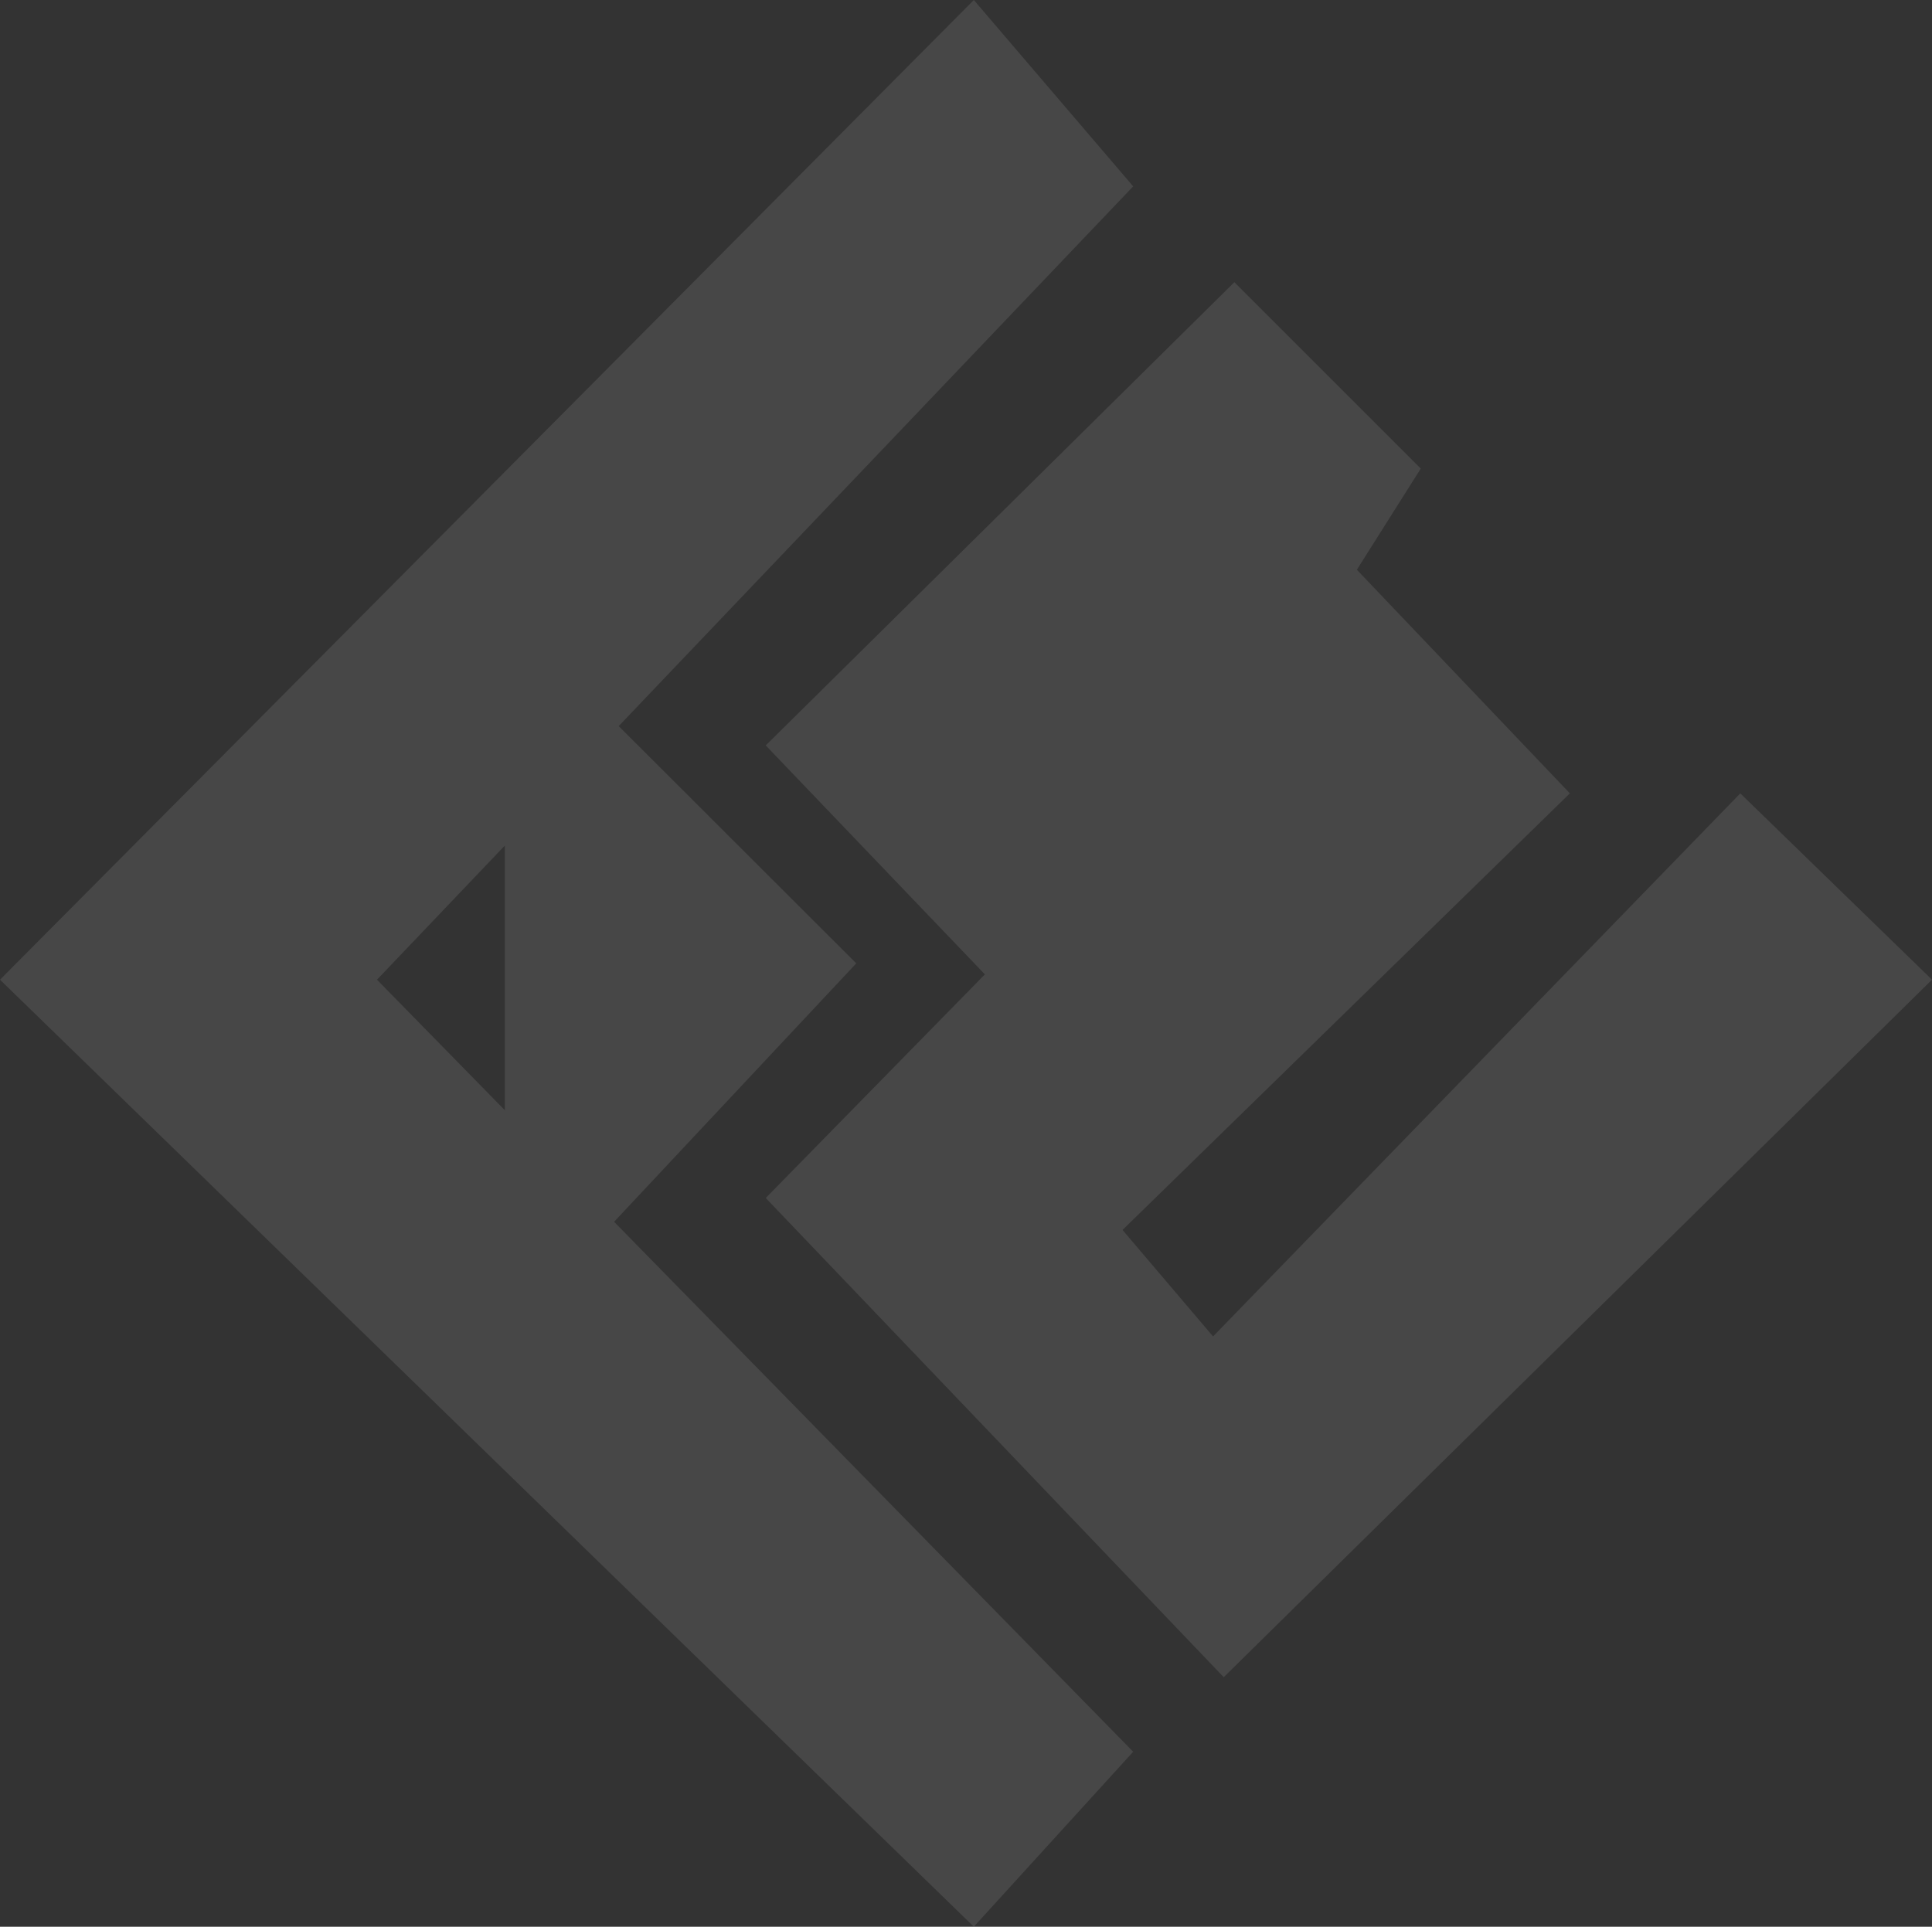
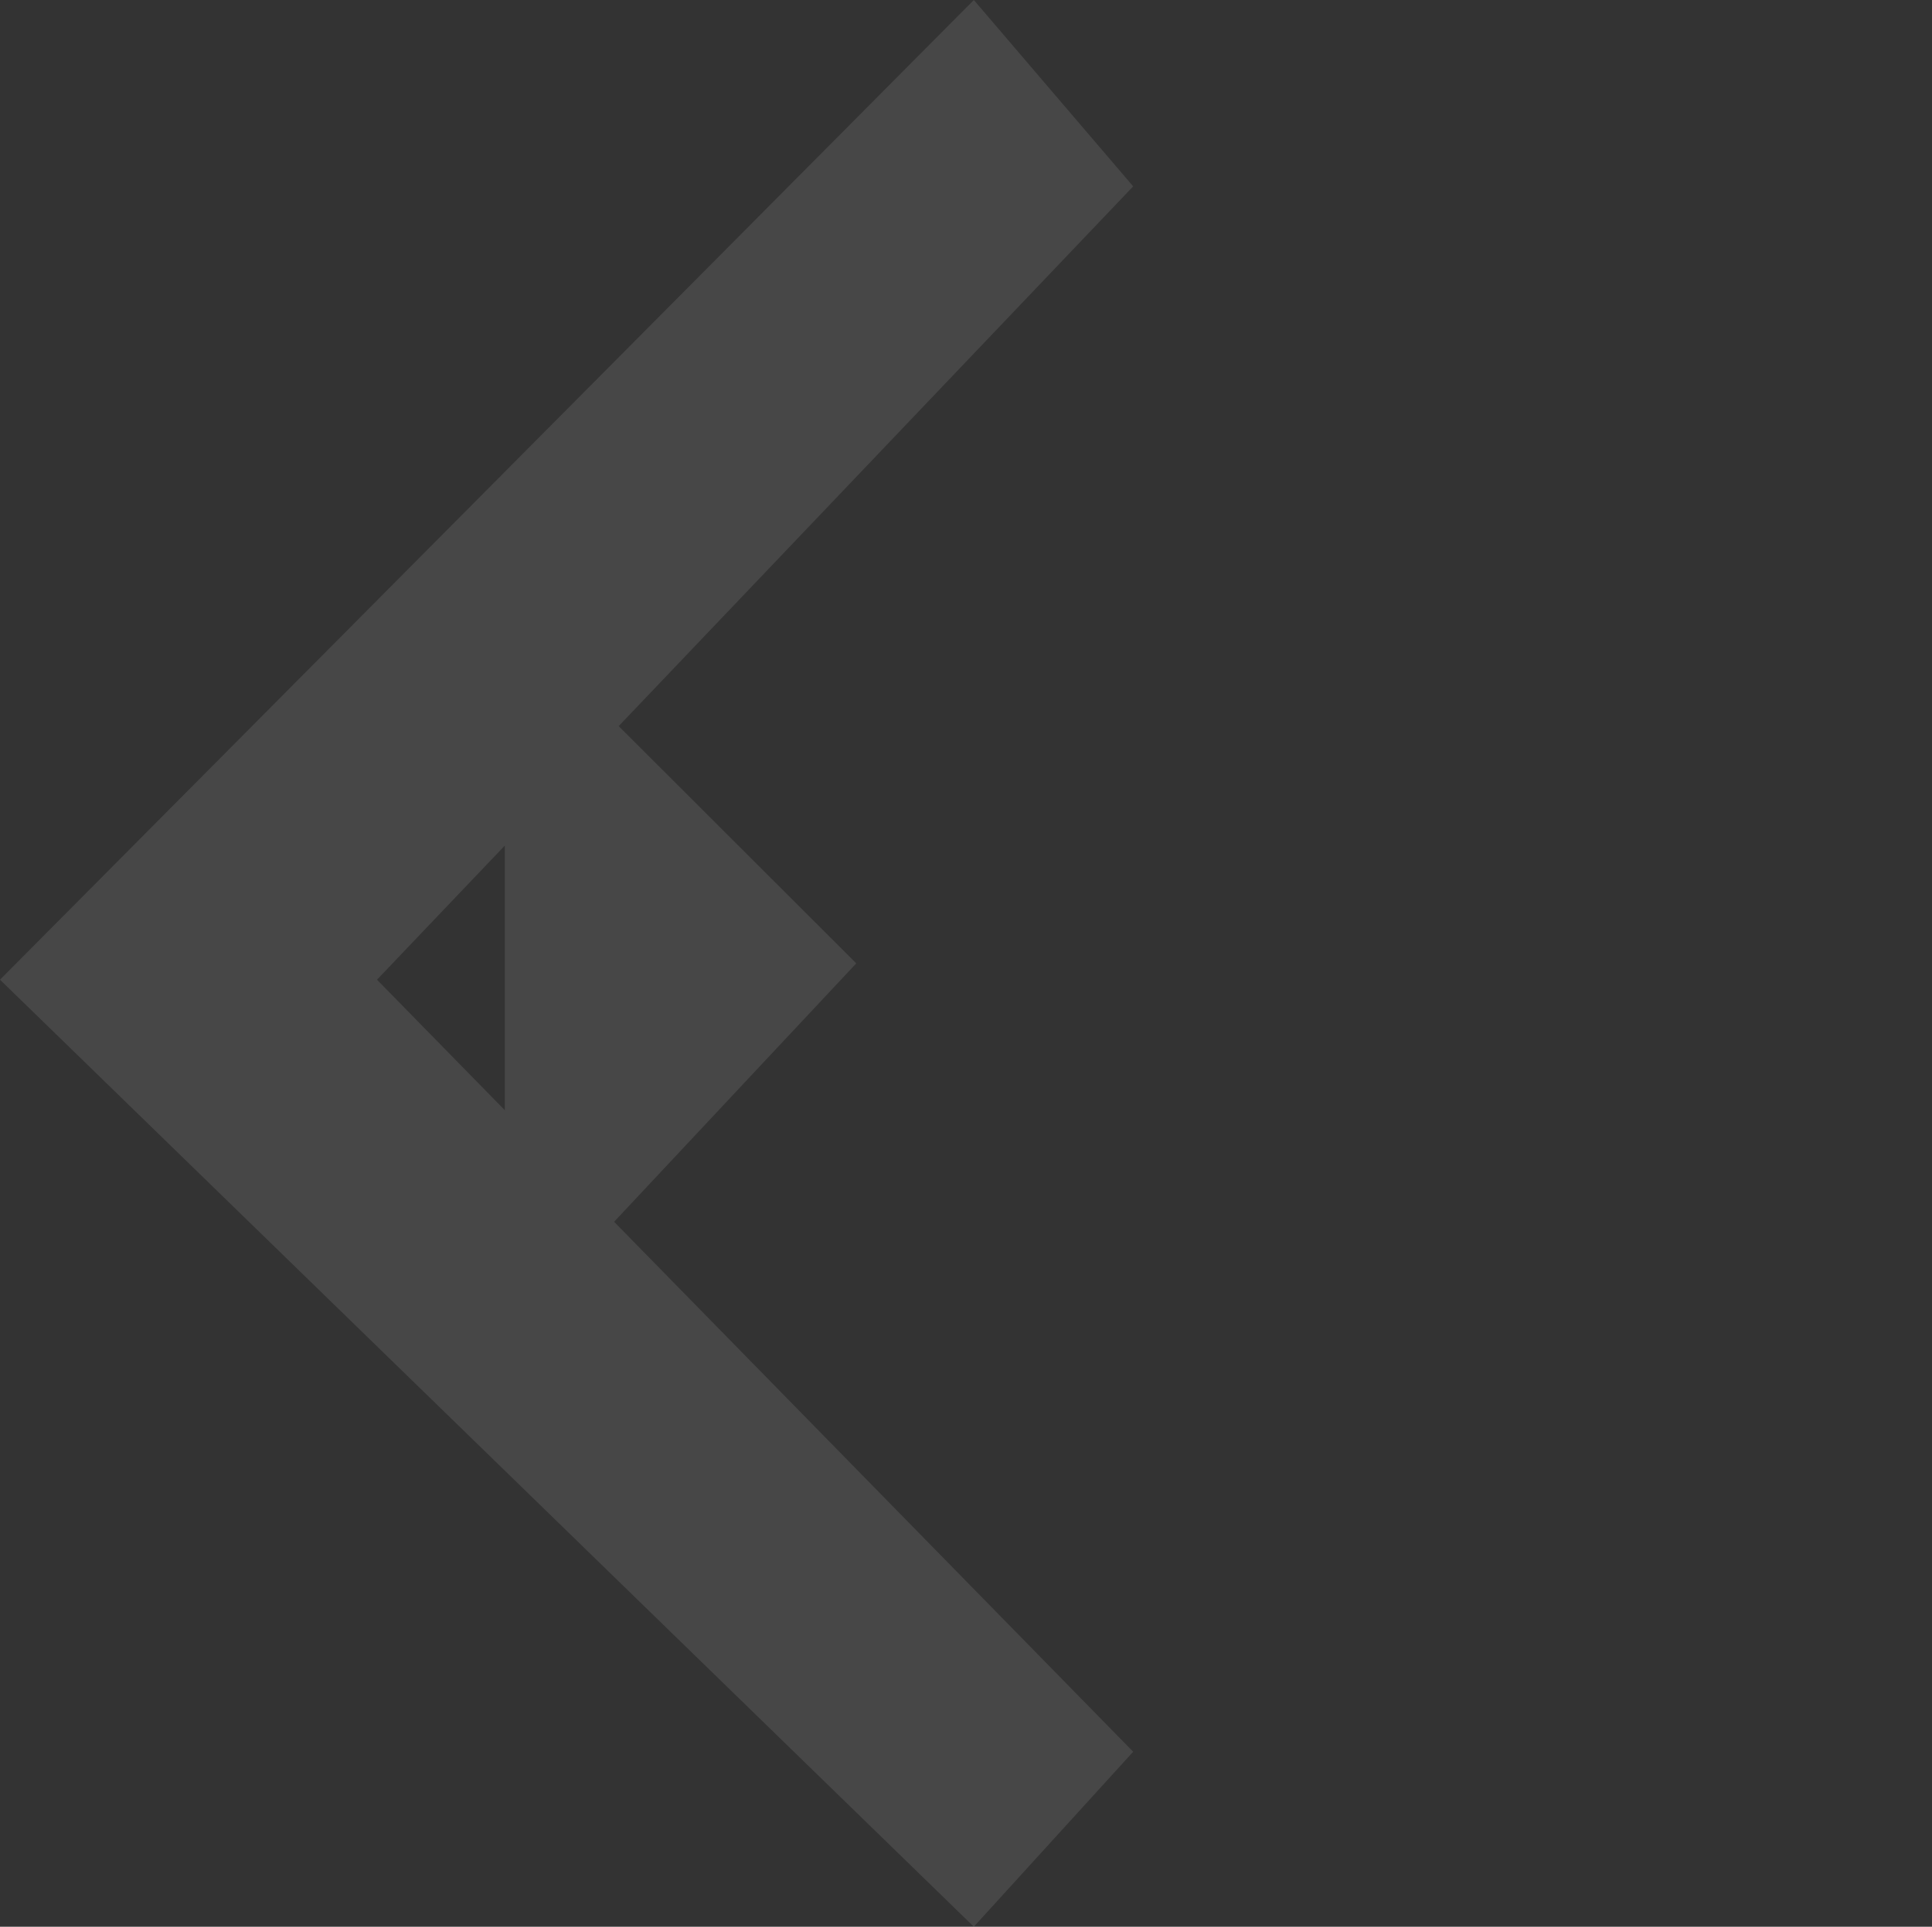
<svg xmlns="http://www.w3.org/2000/svg" width="585.984" height="584.495" viewBox="0 0 585.984 584.495">
  <rect x="0" y="0" width="585.984" height="584.495" fill="#333333" stroke="none" />
  <g id="Group_18" data-name="Group 18" transform="translate(0 584.495) rotate(-90)" opacity="0.099">
-     <path id="Path_72" data-name="Path 72" d="M223.6,98.346,155.762,31.877,10.389,170.788,221.99,385.61l56.523-58.148L113.767,167.553l32.3-27.46L278.513,275.776l67.845-64.61,30.688,19.388,56.538-56.538L293.056,31.877Z" transform="translate(65.306 200.375)" fill="#fff" />
    <path id="Path_73" data-name="Path 73" d="M287.293,0,0,295.366,53.084,343.7,287.293,114.343l76.931,73.31L527.957,343.7l56.538-48.334Z" transform="translate(0 0)" fill="#fff" />
    <path id="Path_74" data-name="Path 74" d="M107.747,127.62l-78.4-73.455V21.014H185.166l-5.443,34.549Z" transform="translate(184.5 132.091)" fill="#fff" />
  </g>
</svg>